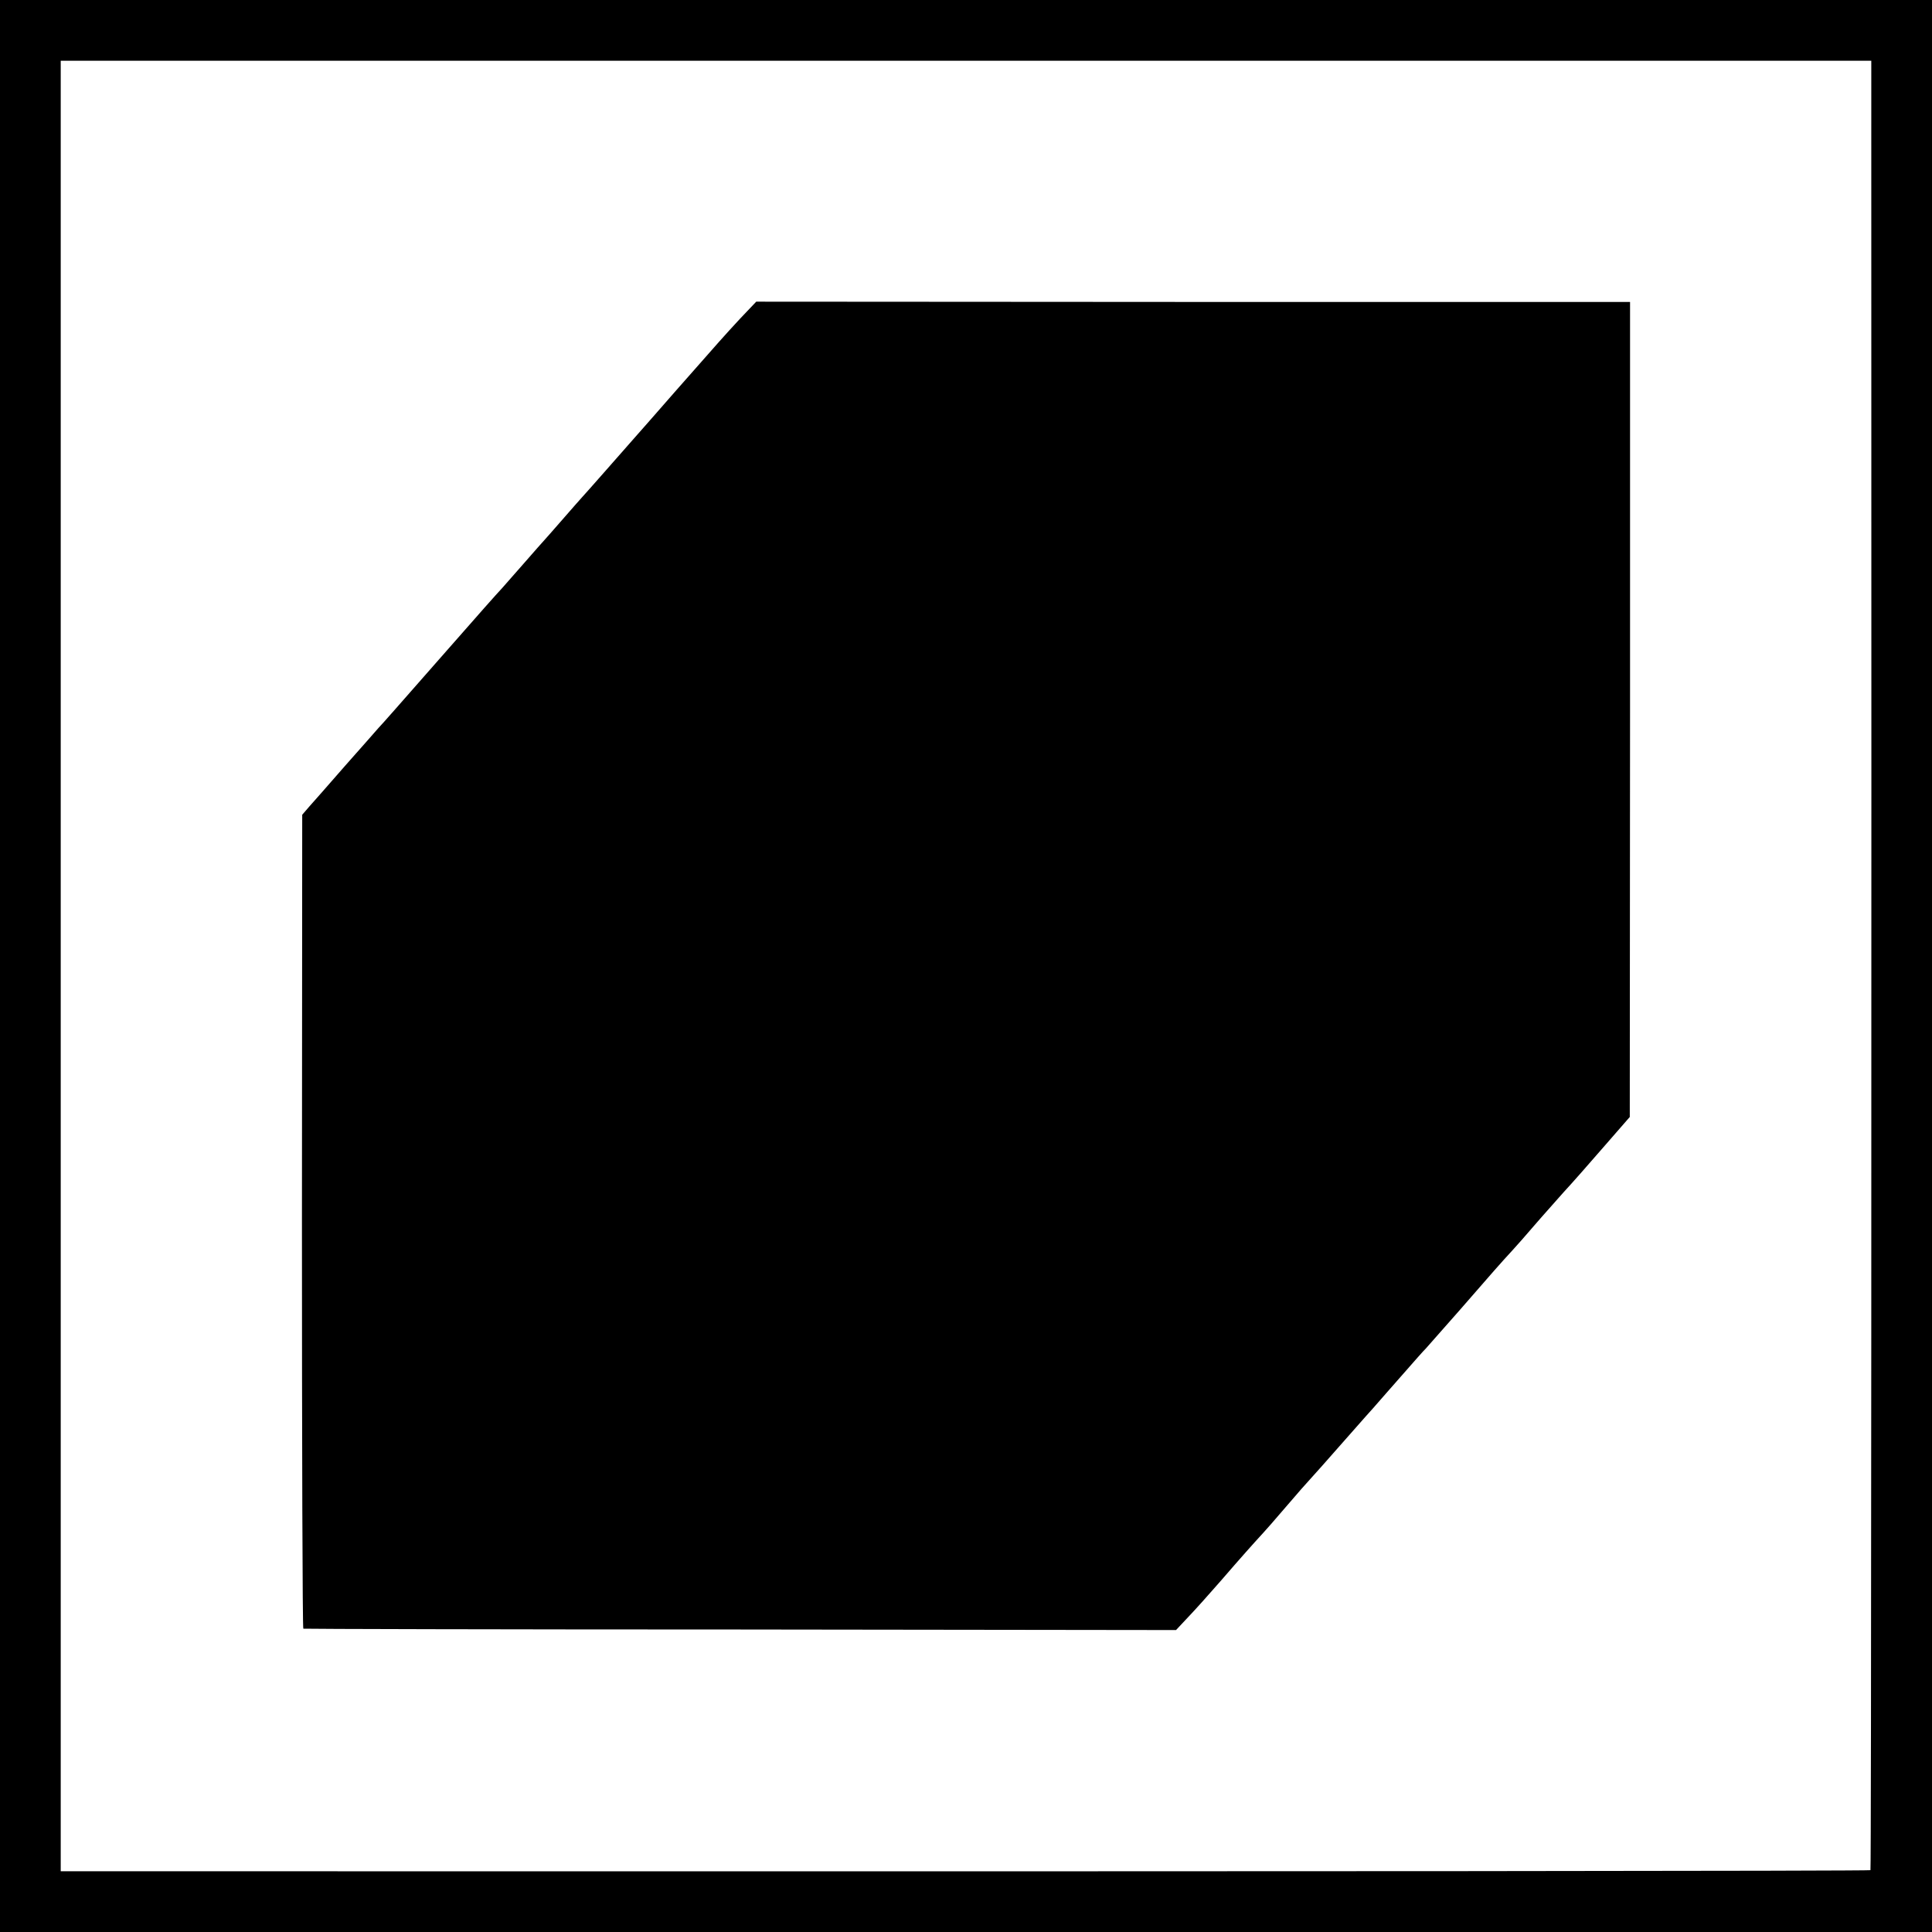
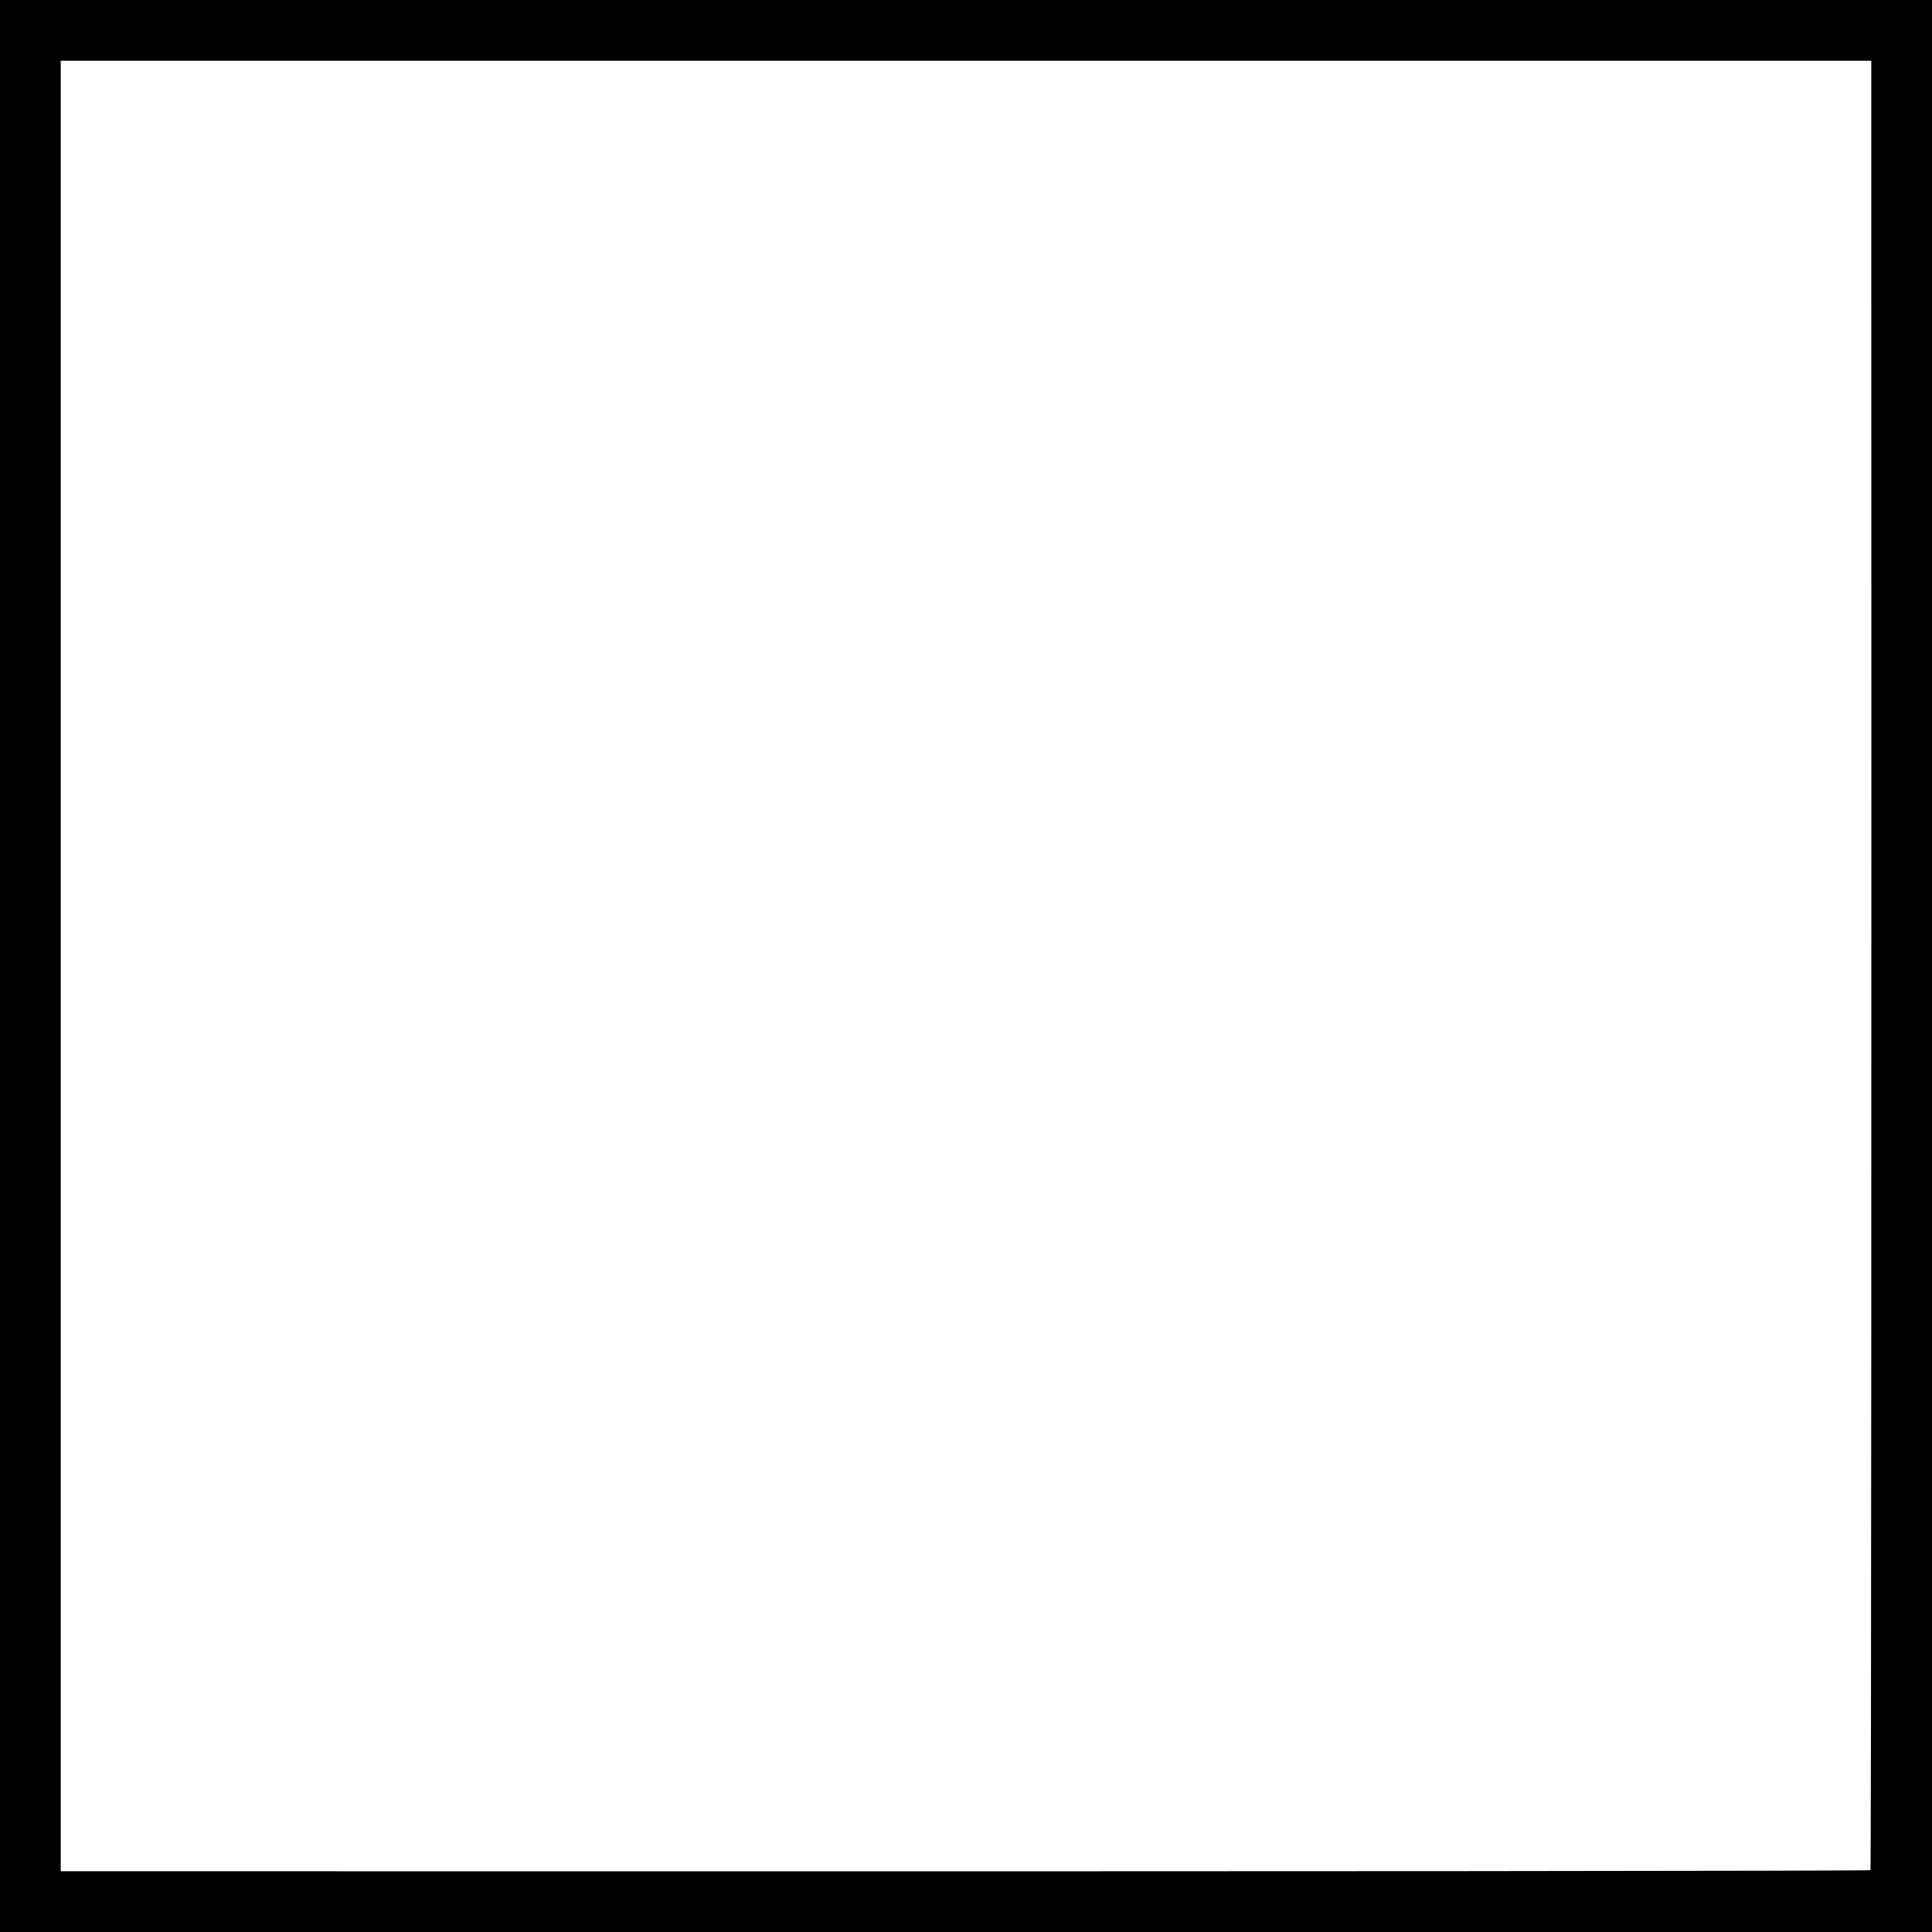
<svg xmlns="http://www.w3.org/2000/svg" version="1.0" width="700pt" height="700pt" viewBox="0 0 700 700" preserveAspectRatio="xMidYMid meet">
  <g transform="translate(0,700) scale(0.1,-0.1)" fill="#000000" stroke="none">
    <path d="M0 3500 l0 -3500 3500 0 3500 0 0 3500 0 3500 -3500 0 -3500 0 0 -3500z m6780 3048 c1 -3289 0 -6322 -3 -6324 -3 -3 -2062 -5 -5679 -4 l-878 0 0 3280 0 3280 3280 0 3280 0 0 -232z" />
-     <path d="M2682 5846 c-61 -66 -68 -74 -237 -266 -60 -69 -121 -138 -136 -155 -14 -16 -64 -73 -110 -125 -46 -52 -88 -100 -94 -106 -5 -6 -35 -39 -65 -74 -30 -35 -60 -68 -65 -74 -6 -6 -39 -44 -75 -85 -36 -41 -72 -82 -80 -91 -26 -28 -73 -81 -231 -261 -154 -175 -191 -218 -219 -248 -8 -9 -62 -71 -120 -136 -58 -66 -116 -133 -130 -148 l-25 -29 -1 -1474 c0 -811 2 -1475 5 -1475 3 -1 716 -3 1584 -3 l1578 -2 44 47 c24 25 77 84 117 130 76 88 119 136 153 173 11 12 43 48 70 80 28 32 59 68 70 81 56 62 96 107 160 180 39 44 72 82 75 85 3 3 37 41 75 85 122 139 130 148 141 159 5 6 59 67 120 136 119 137 156 179 194 220 14 15 50 56 80 91 30 35 78 88 105 119 28 30 93 104 145 164 l95 109 1 1477 0 1476 -1583 0 -1583 1 -58 -61z" />
  </g>
</svg>